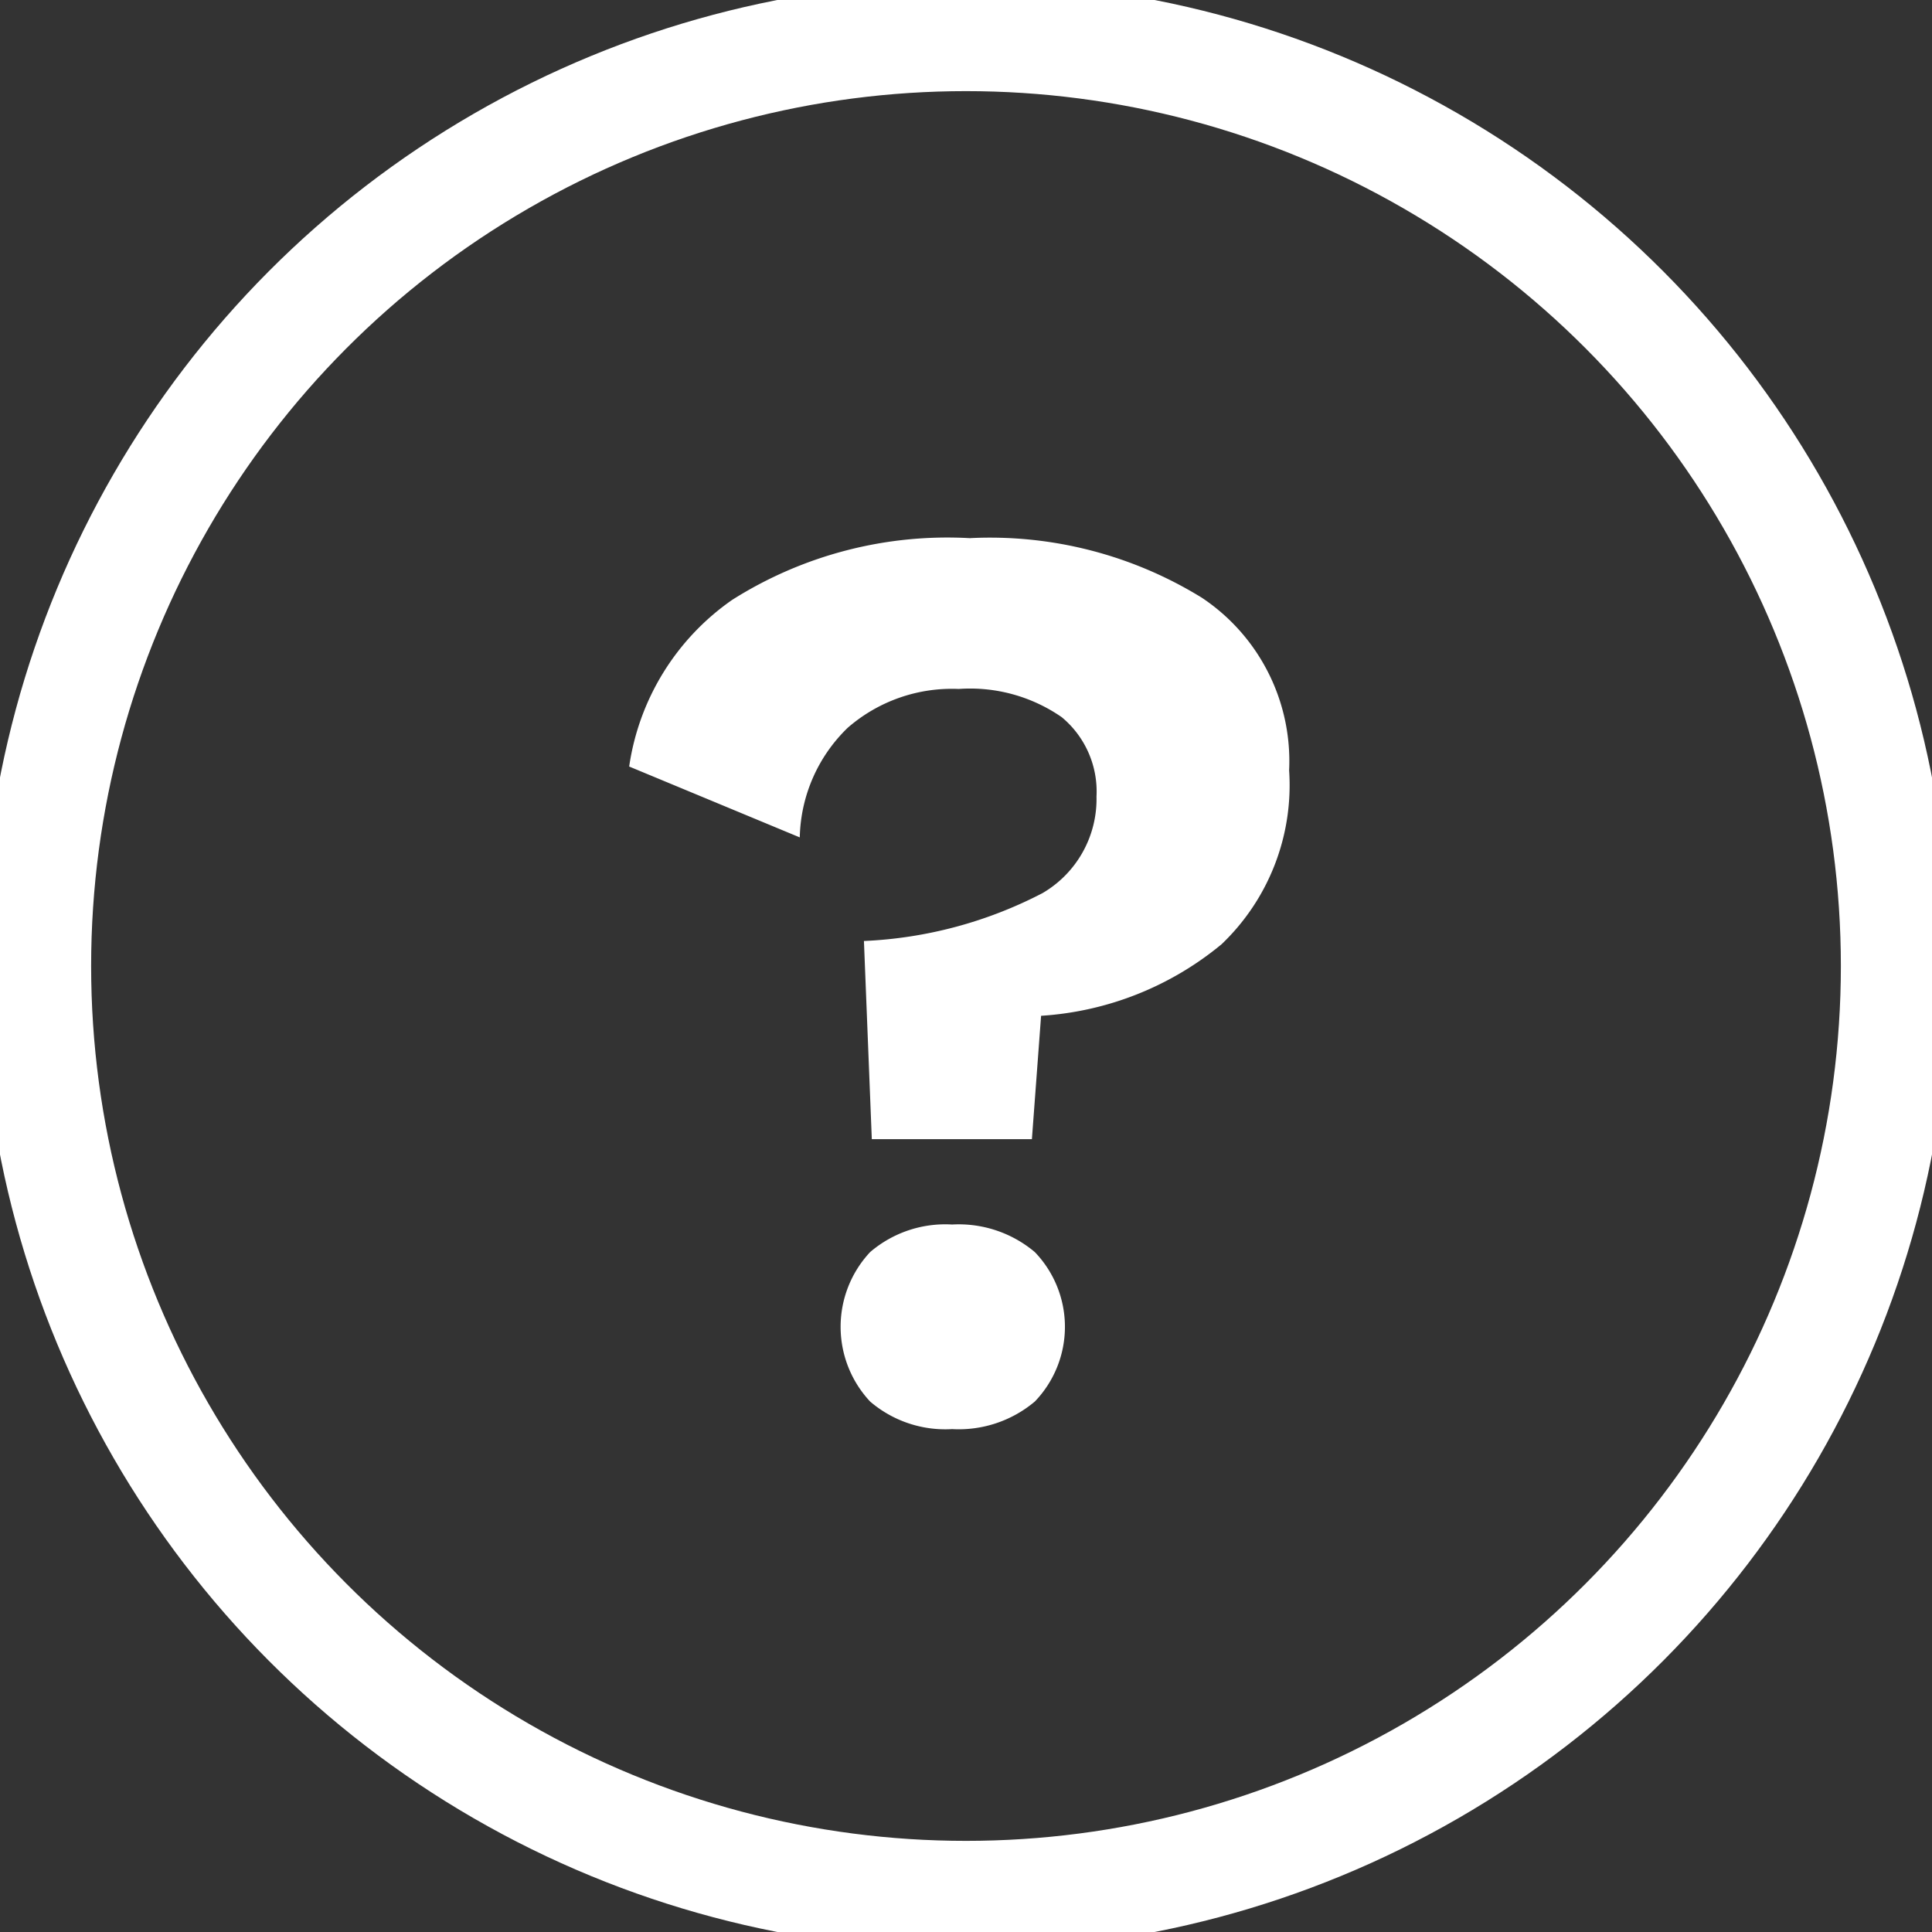
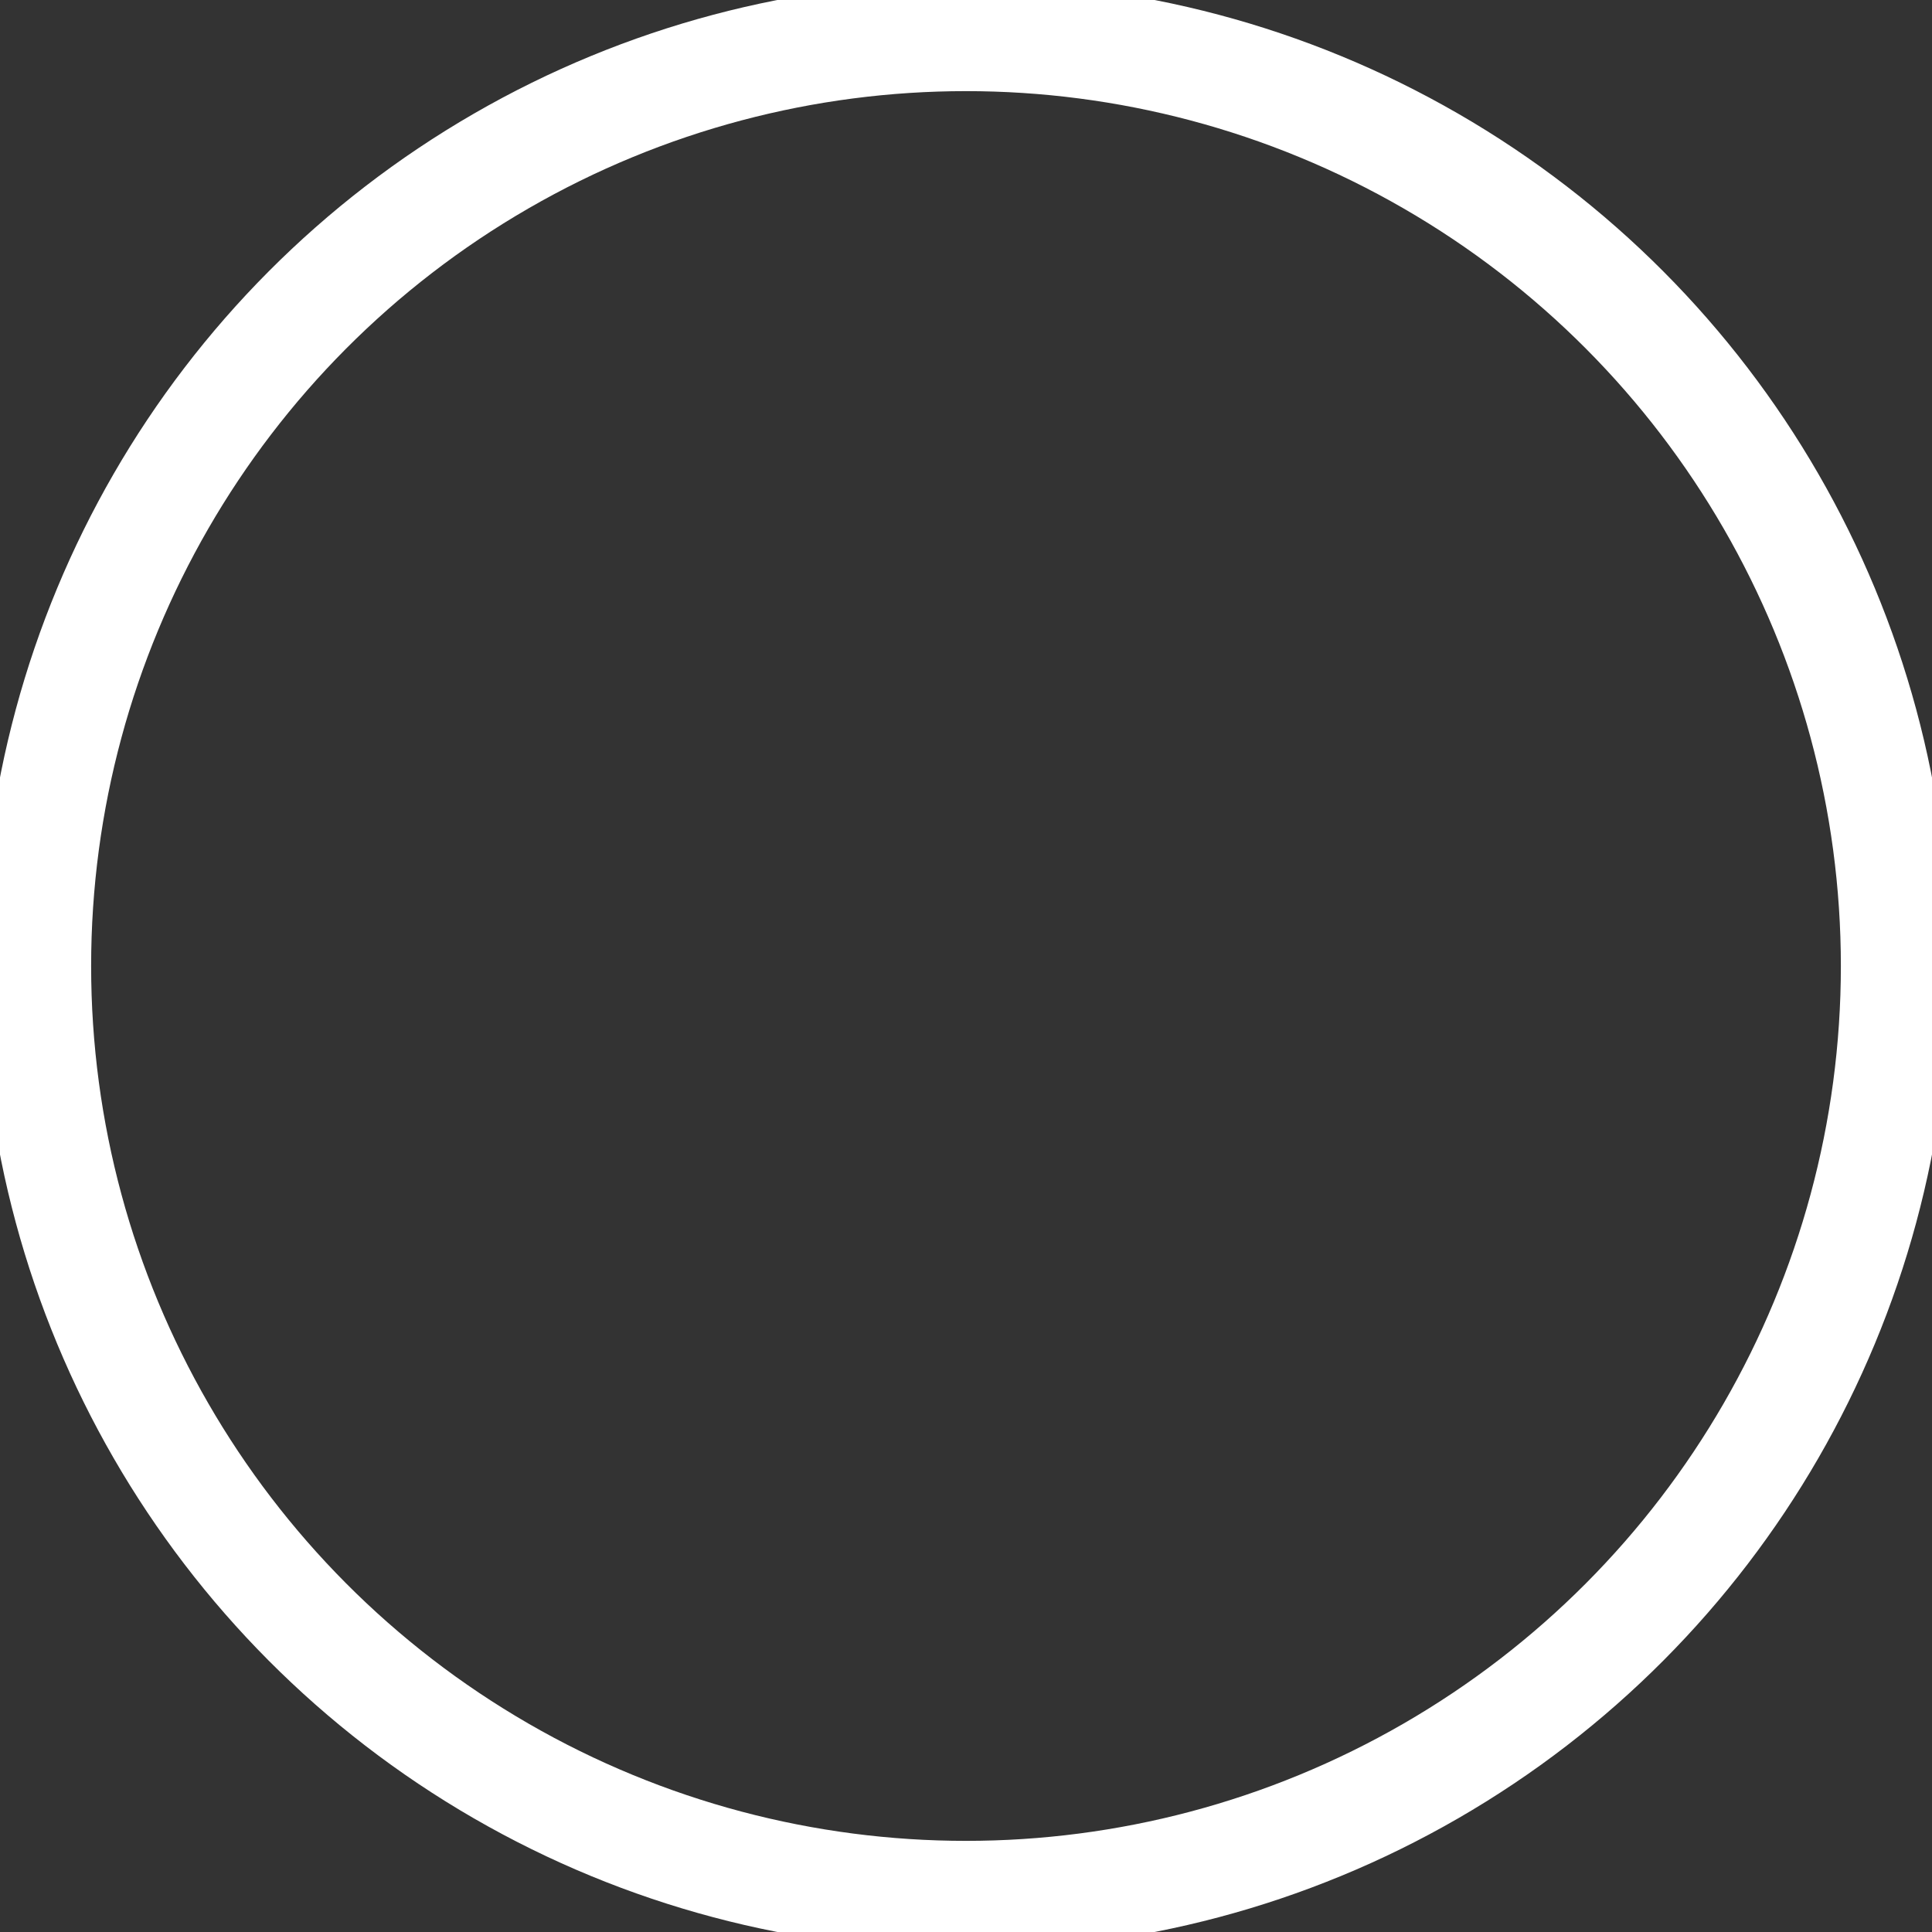
<svg xmlns="http://www.w3.org/2000/svg" width="53" height="53" viewBox="0 0 53 53">
  <rect x="0" y="0" width="53" height="53" fill="#333333" stroke="none" />
  <defs>
    <style>
      .cls-1 {
        fill: none;
        stroke: #fff;
        stroke-width: 3px;
      }

      .cls-2 {
        fill: #fff;
        fill-rule: evenodd;
      }
    </style>
  </defs>
  <circle class="cls-1" cx="26.5" cy="26.5" r="25.5" />
-   <path id="_" data-name="?" class="cls-2" d="M26.62,14.764a11.039,11.039,0,0,0-6.534,1.692,6.749,6.749,0,0,0-2.826,4.572l4.68,1.944a4.306,4.306,0,0,1,1.314-3.006A4.352,4.352,0,0,1,26.3,18.9a4.411,4.411,0,0,1,2.826.774,2.648,2.648,0,0,1,.954,2.178A2.989,2.989,0,0,1,28.6,24.5a11.715,11.715,0,0,1-4.9,1.314l0.216,5.436h4.392l0.252-3.384a8.619,8.619,0,0,0,4.95-1.962,6.029,6.029,0,0,0,1.854-4.77A5.384,5.384,0,0,0,32.974,16.4a11.065,11.065,0,0,0-6.354-1.638h0Zm-0.5,18.828a3.169,3.169,0,0,0-2.25.756,3,3,0,0,0,0,4.1,3.169,3.169,0,0,0,2.25.756,3.238,3.238,0,0,0,2.268-.756,2.957,2.957,0,0,0,0-4.1,3.238,3.238,0,0,0-2.268-.756h0Z" />
</svg>